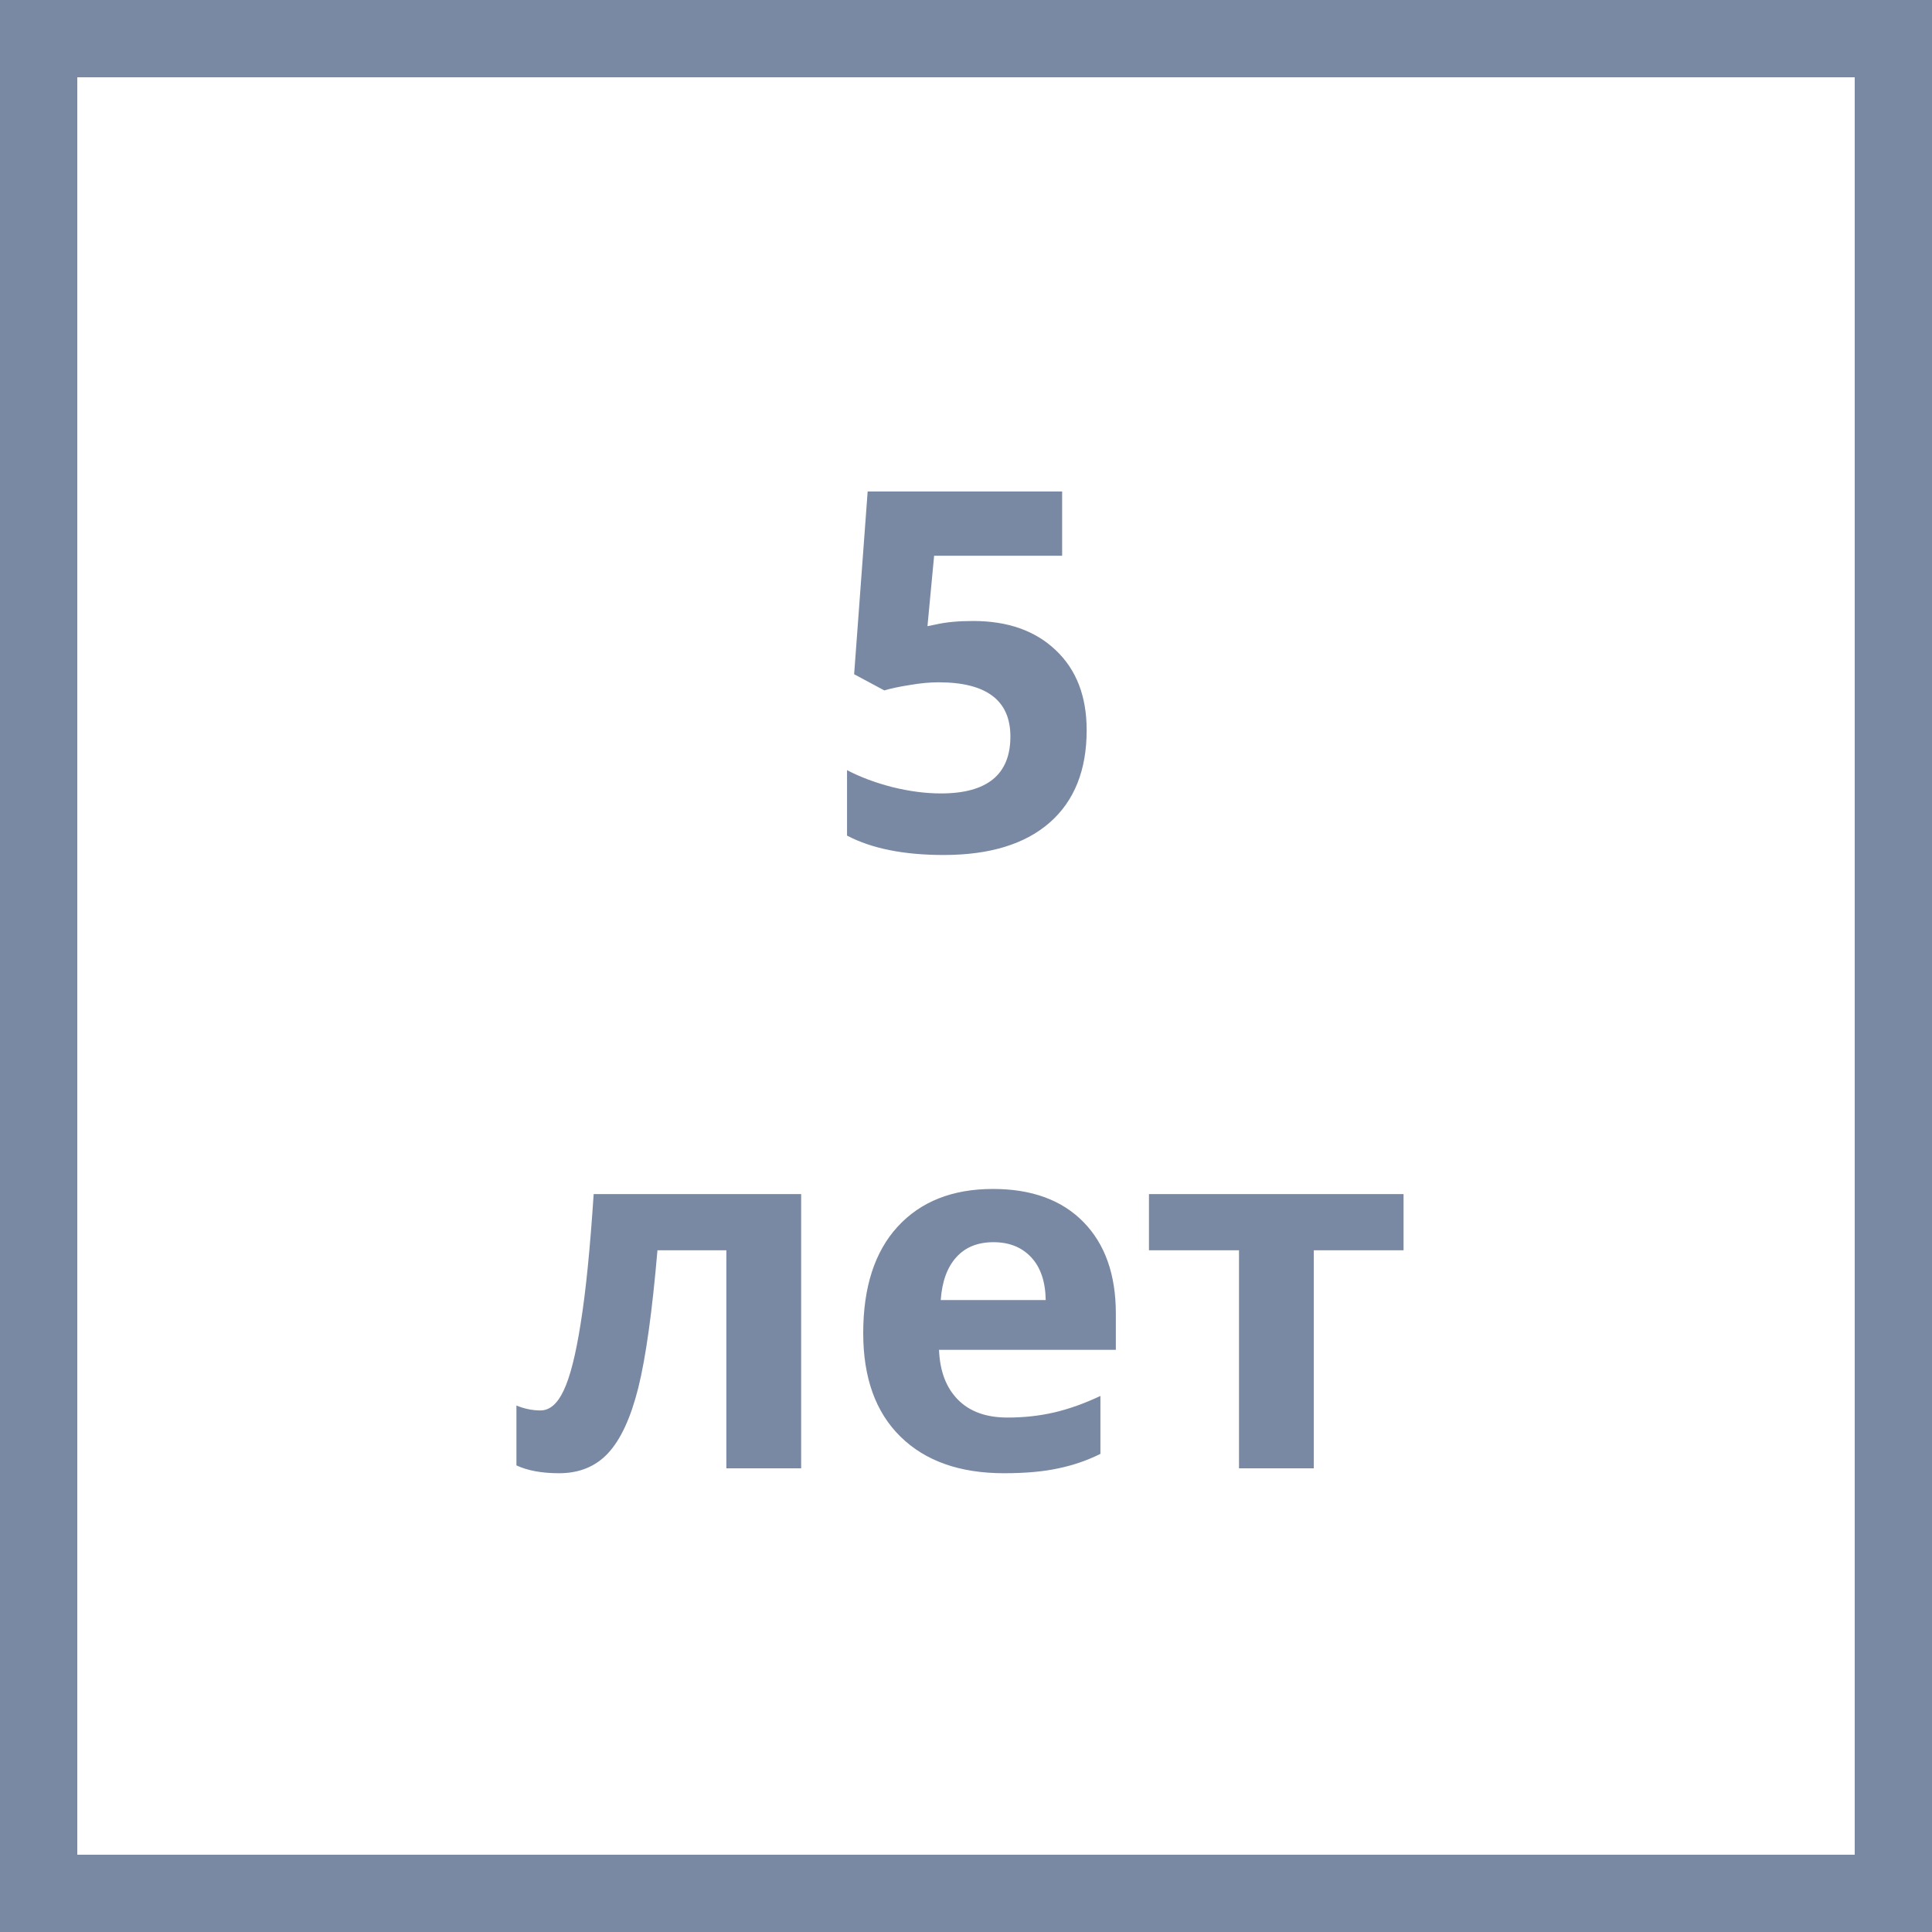
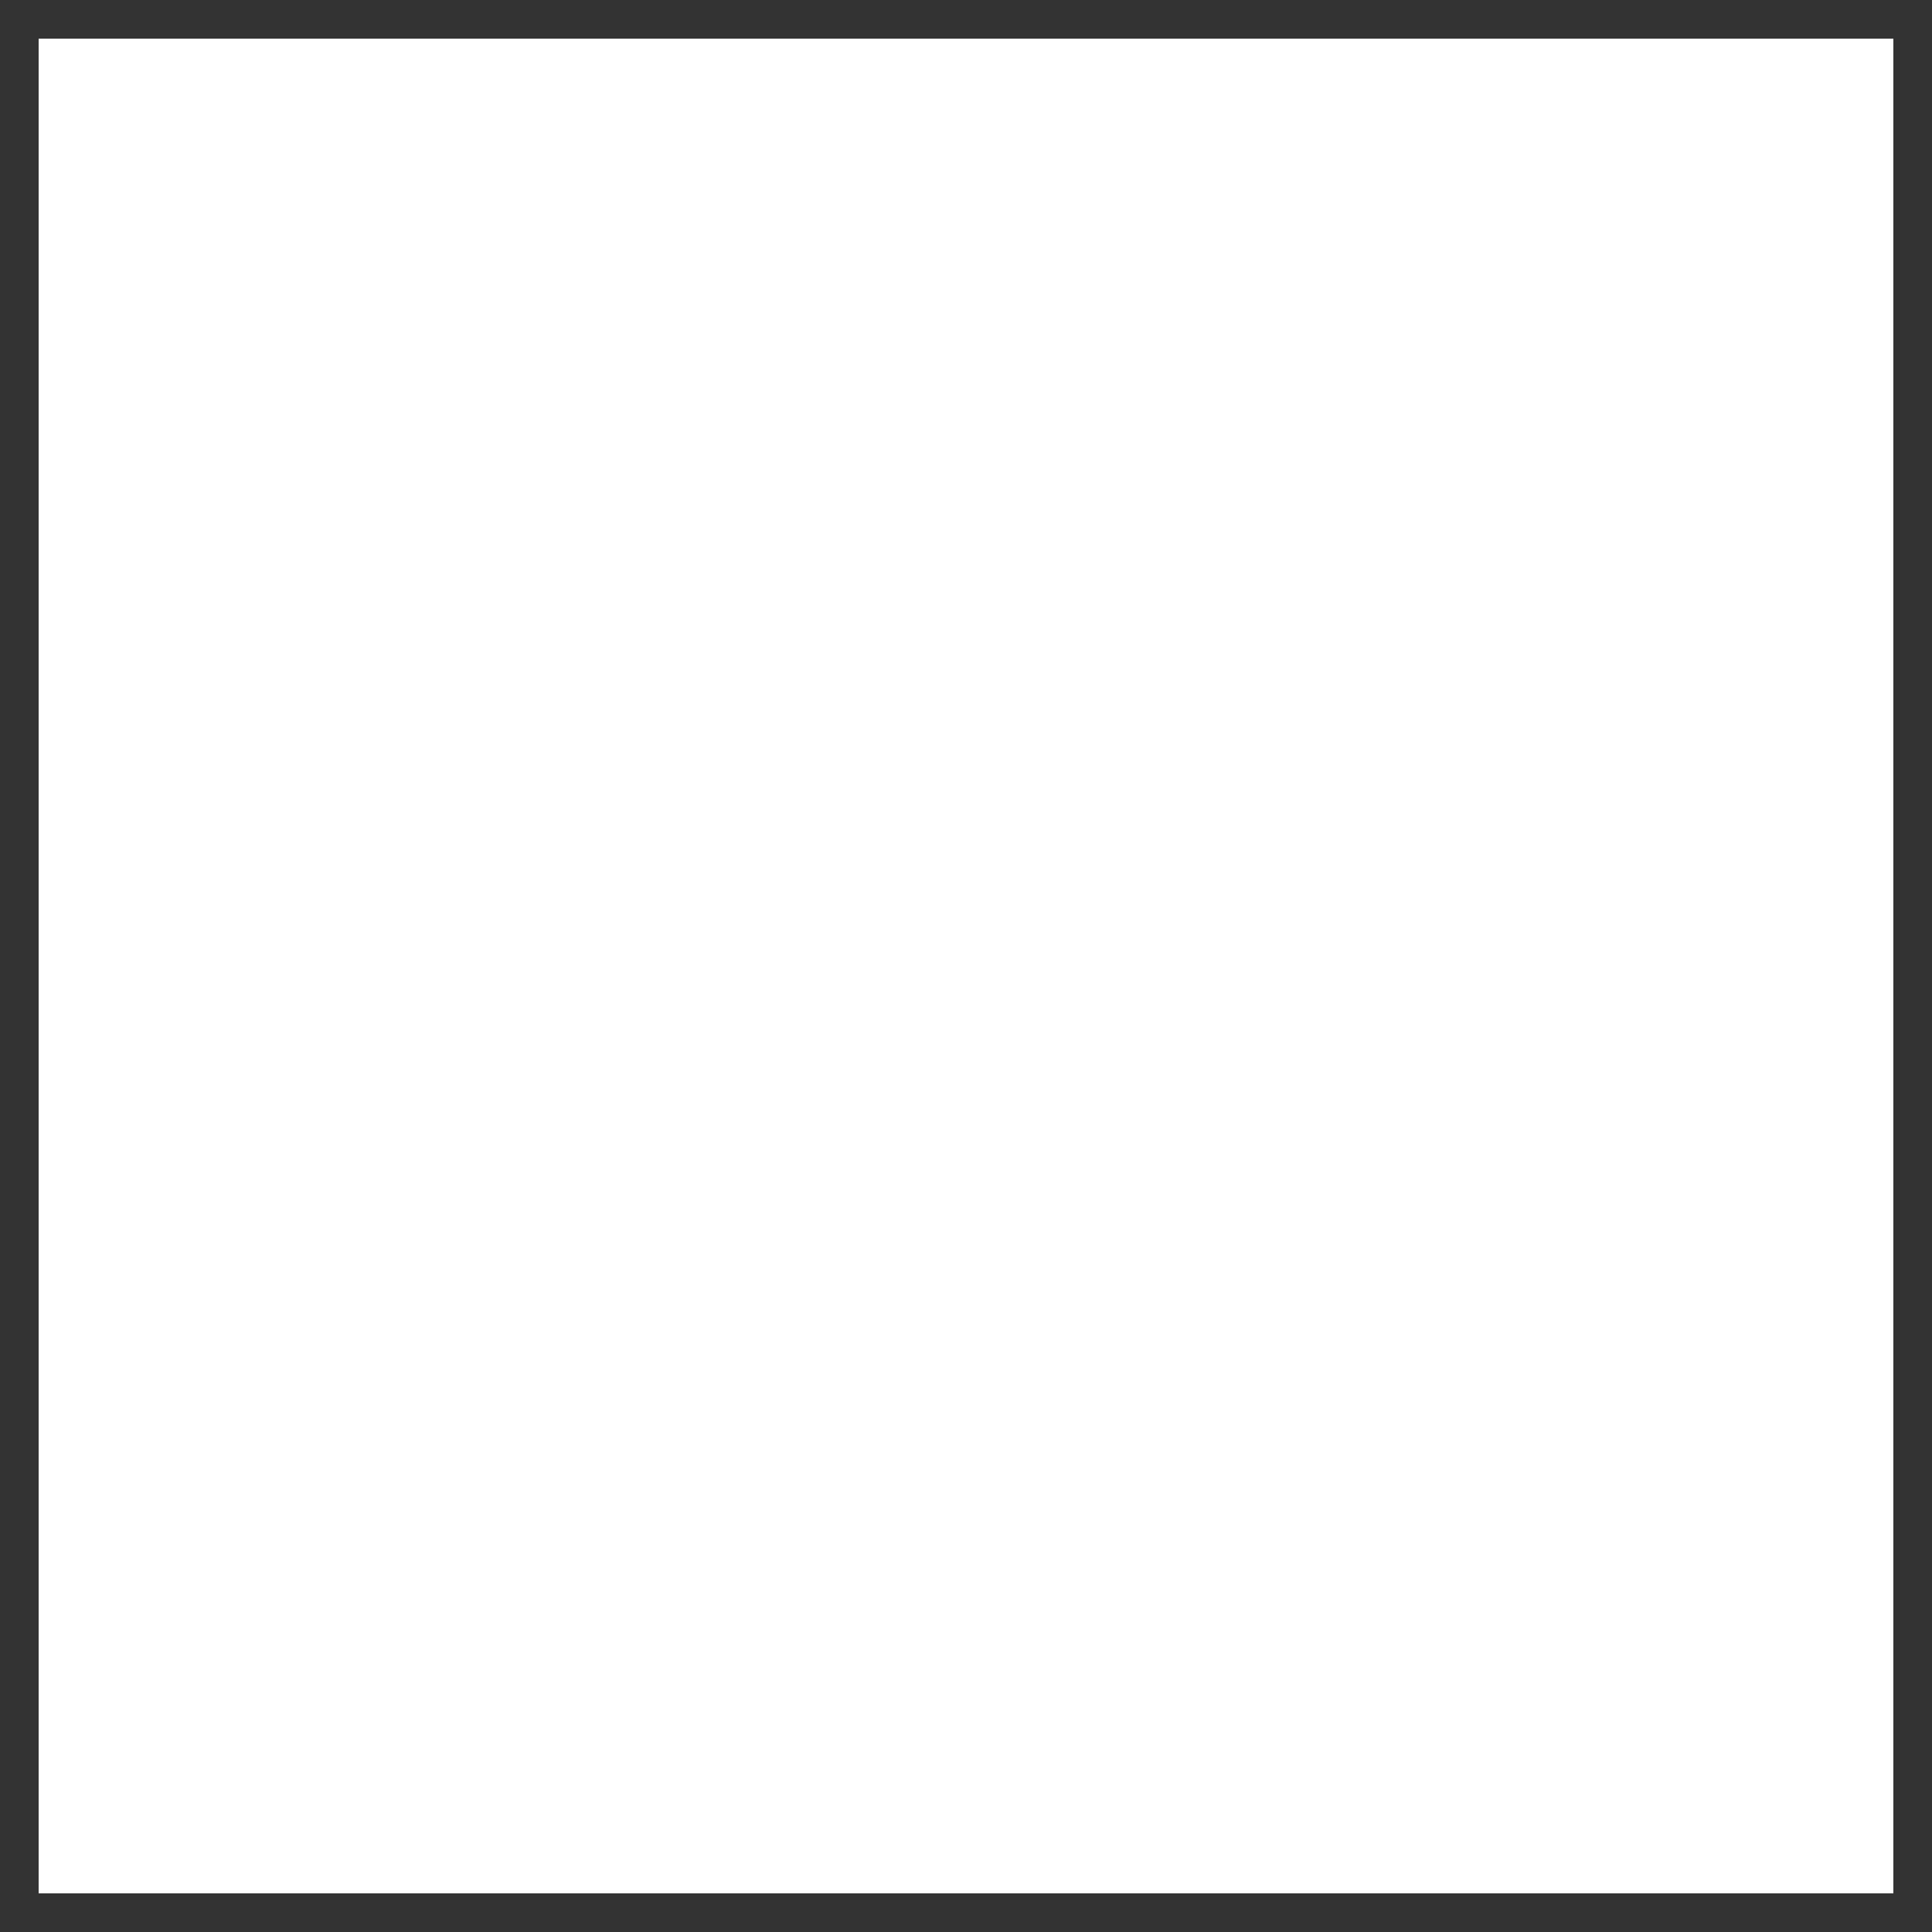
<svg xmlns="http://www.w3.org/2000/svg" width="50" height="50" viewBox="0 0 50 50" fill="none">
  <rect x="0" y="0" width="50" height="50" fill="#333333" stroke="none" />
  <rect x="1" y="1" width="48" height="48" fill="white" />
-   <path d="M25.184 16.071C26.081 16.071 26.794 16.323 27.323 16.827C27.856 17.33 28.123 18.02 28.123 18.896C28.123 19.933 27.803 20.73 27.165 21.289C26.526 21.848 25.611 22.127 24.422 22.127C23.39 22.127 22.556 21.96 21.921 21.625V19.931C22.256 20.108 22.645 20.254 23.089 20.369C23.534 20.479 23.955 20.534 24.352 20.534C25.55 20.534 26.149 20.043 26.149 19.061C26.149 18.126 25.529 17.658 24.289 17.658C24.065 17.658 23.817 17.681 23.546 17.728C23.276 17.77 23.055 17.817 22.886 17.868L22.105 17.449L22.455 12.72H27.488V14.383H24.175L24.003 16.205L24.226 16.16C24.484 16.101 24.803 16.071 25.184 16.071ZM20.734 38H18.798V32.357H17.015C16.879 33.944 16.714 35.129 16.52 35.912C16.325 36.69 16.065 37.255 15.739 37.606C15.417 37.953 14.994 38.127 14.469 38.127C14.021 38.127 13.652 38.059 13.365 37.924V36.375C13.572 36.46 13.78 36.502 13.987 36.502C14.228 36.502 14.429 36.328 14.59 35.981C14.755 35.634 14.901 35.057 15.028 34.248C15.159 33.436 15.271 32.321 15.364 30.903H20.734V38ZM25.711 32.148C25.3 32.148 24.979 32.279 24.746 32.541C24.513 32.799 24.38 33.167 24.346 33.645H27.063C27.055 33.167 26.93 32.799 26.689 32.541C26.447 32.279 26.121 32.148 25.711 32.148ZM25.984 38.127C24.841 38.127 23.948 37.812 23.305 37.181C22.662 36.551 22.34 35.658 22.34 34.502C22.34 33.313 22.637 32.395 23.229 31.748C23.826 31.096 24.649 30.77 25.698 30.77C26.701 30.77 27.482 31.056 28.041 31.627C28.599 32.198 28.878 32.987 28.878 33.995V34.934H24.302C24.323 35.484 24.486 35.914 24.791 36.223C25.095 36.532 25.523 36.686 26.073 36.686C26.5 36.686 26.904 36.642 27.285 36.553C27.666 36.464 28.064 36.322 28.479 36.127V37.626C28.14 37.795 27.778 37.92 27.393 38C27.008 38.085 26.538 38.127 25.984 38.127ZM36.324 30.903V32.357H34.001V38H32.065V32.357H29.735V30.903H36.324Z" fill="#7A89A3" />
-   <rect x="1" y="1" width="48" height="48" stroke="#7A89A3" stroke-width="2" />
</svg>